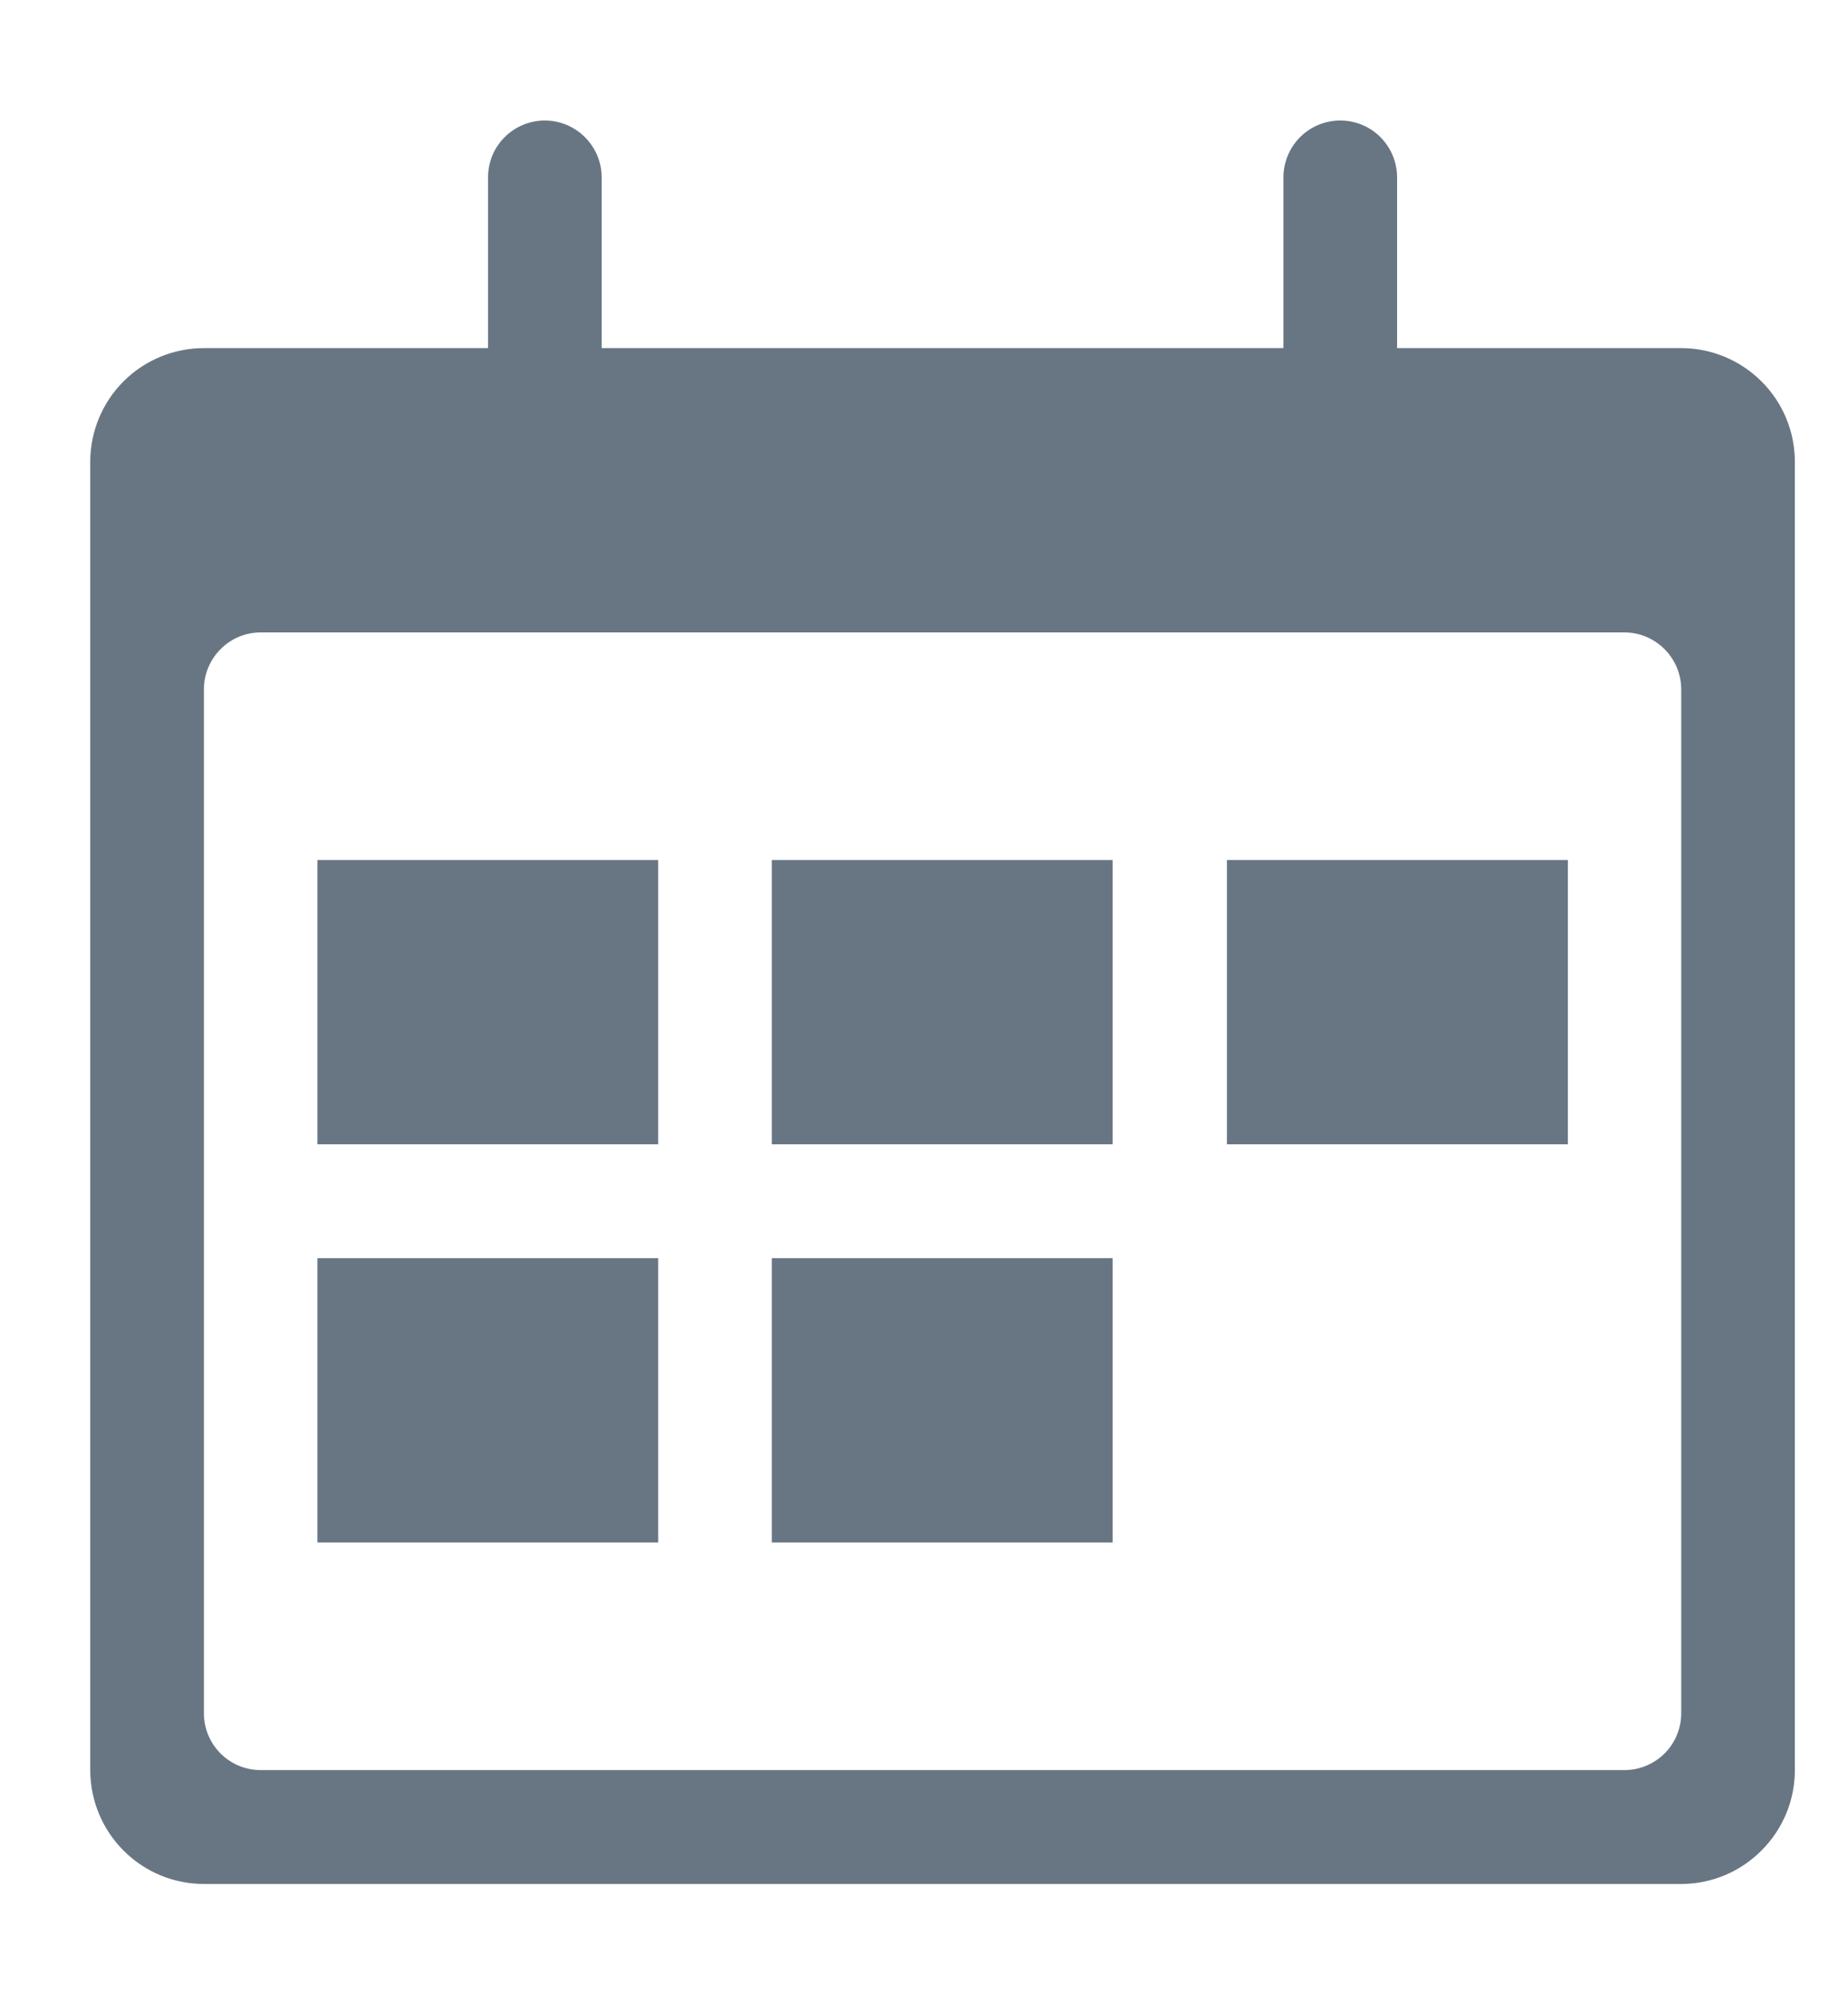
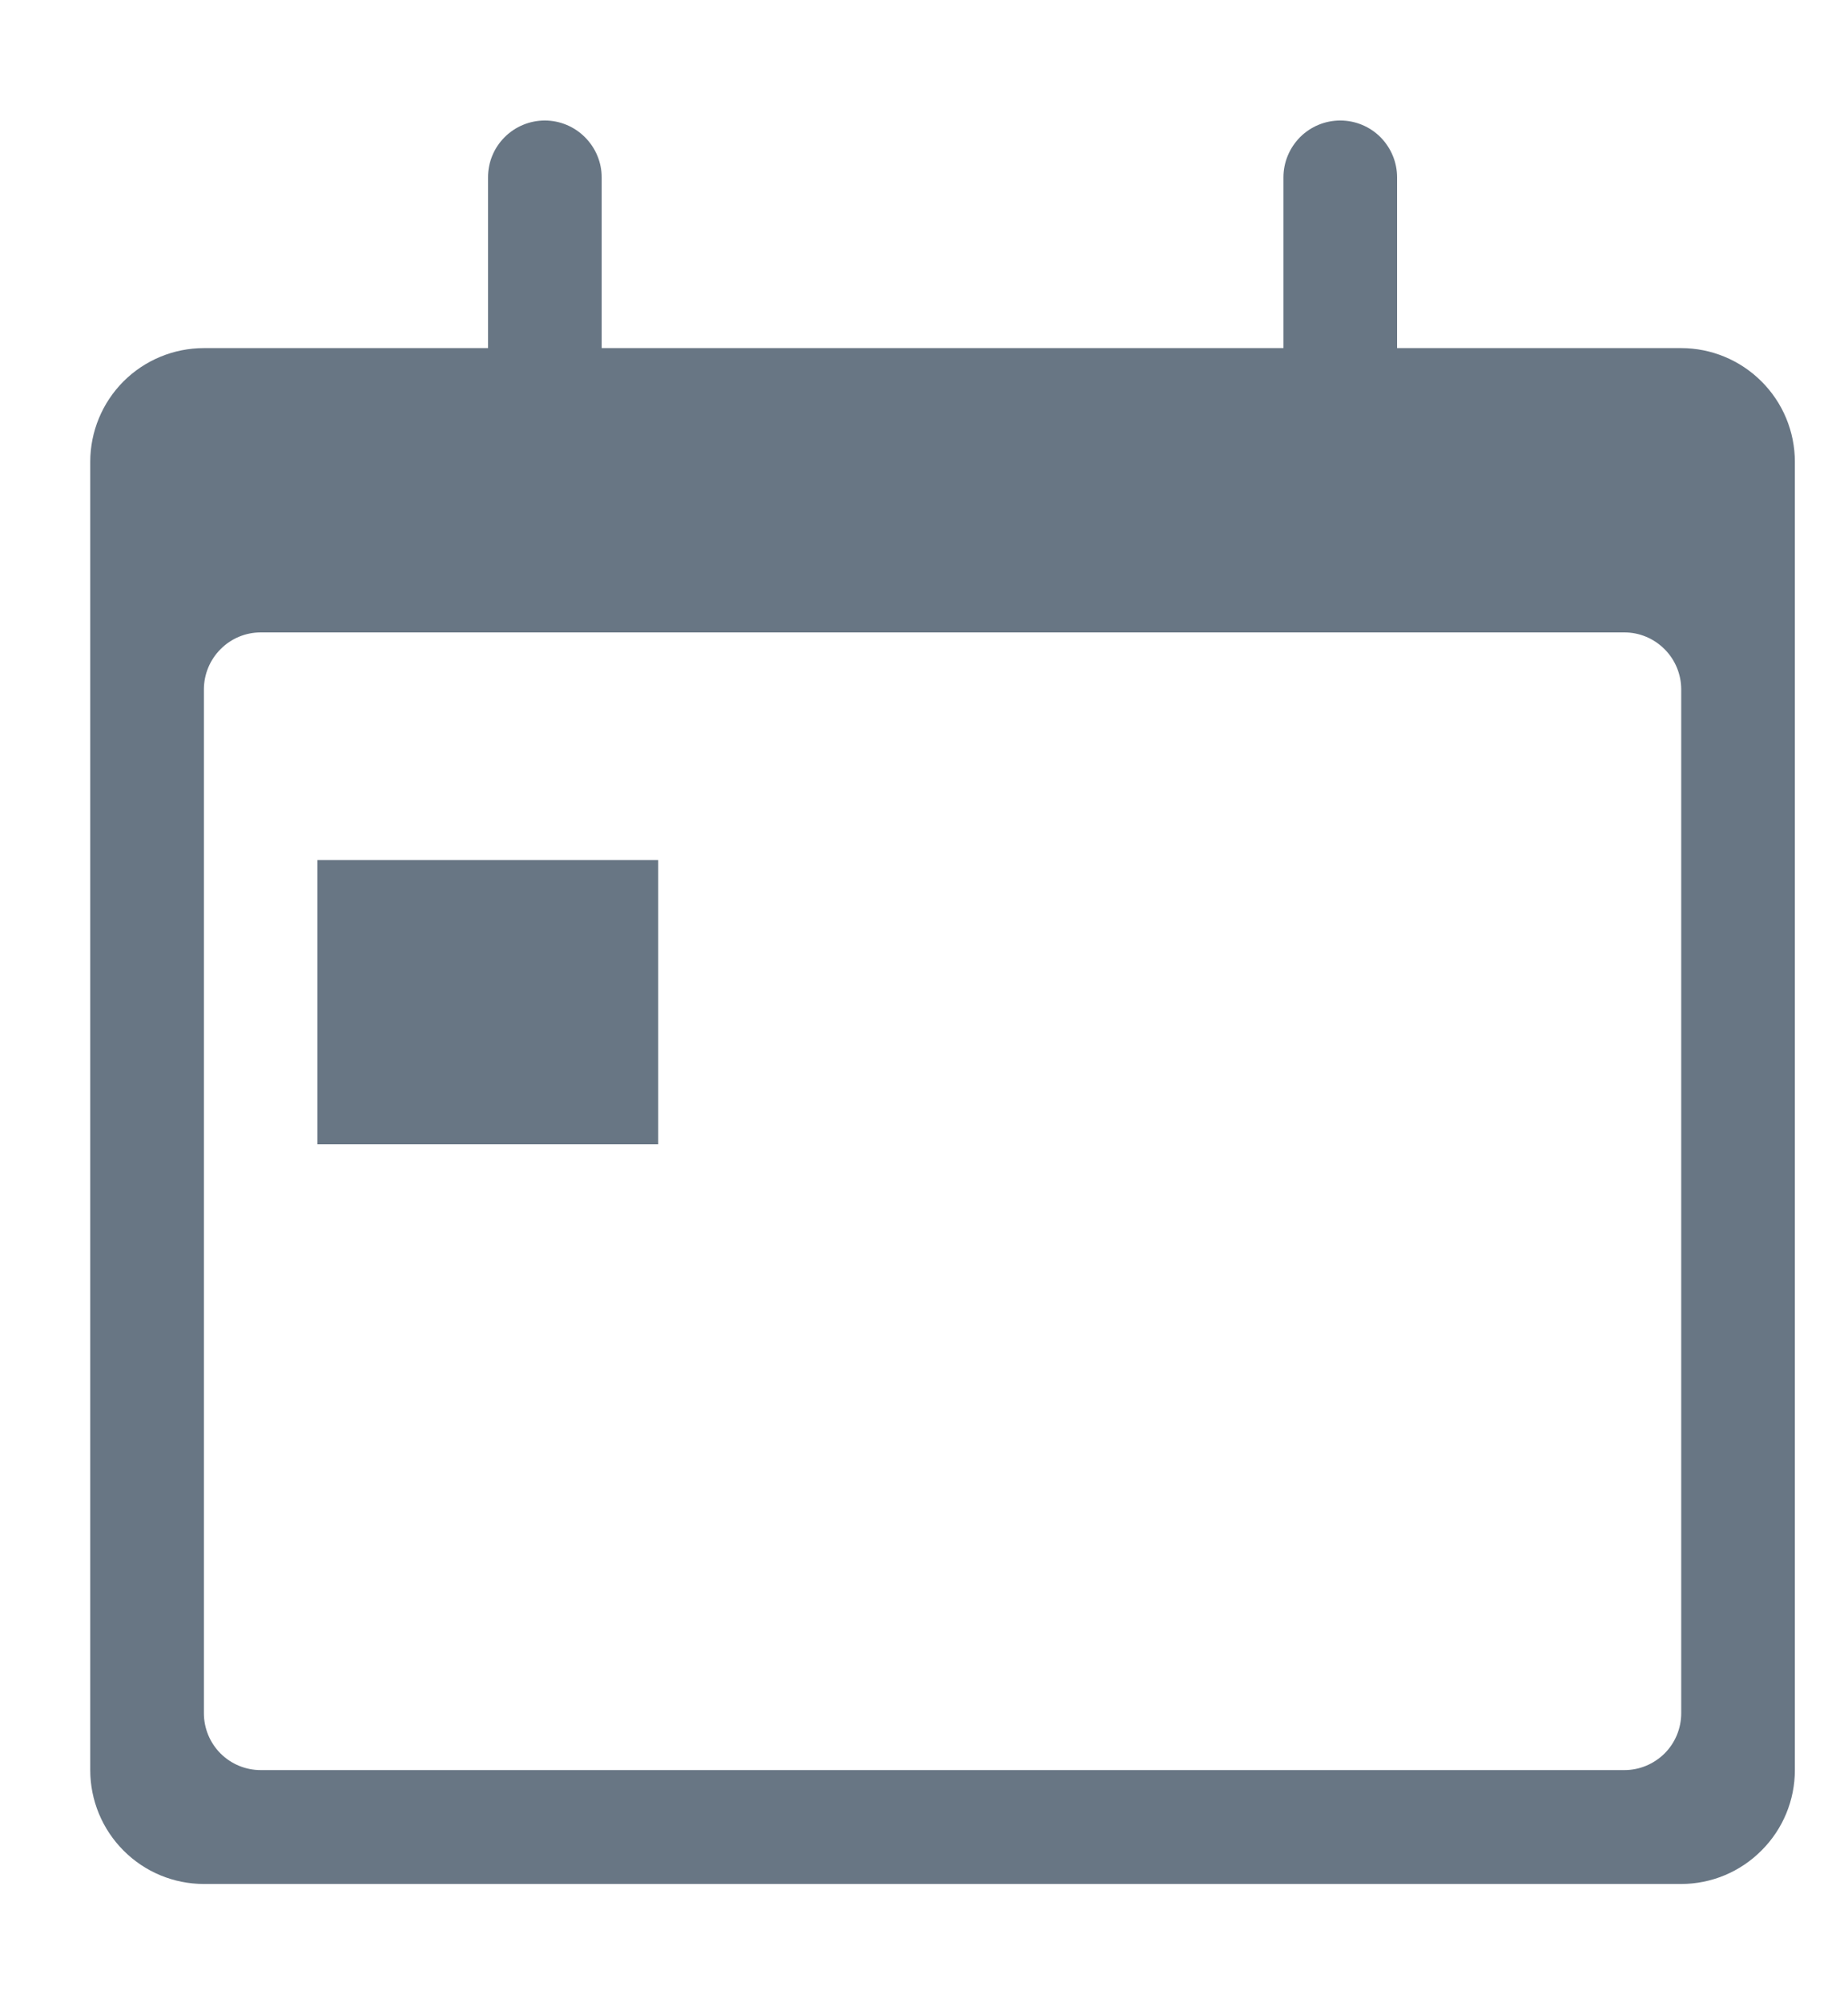
<svg xmlns="http://www.w3.org/2000/svg" width="12" height="13" viewBox="0 0 12 13" fill="none">
  <g id="Group 1957">
    <g id="Group">
      <g id="Group_2">
        <path id="Vector" d="M10.917 2.259H9.072V1.151C9.072 1.053 9.033 0.96 8.964 0.89C8.895 0.821 8.801 0.782 8.703 0.782C8.605 0.782 8.511 0.821 8.442 0.89C8.373 0.96 8.334 1.053 8.334 1.151V2.259H3.907V1.151C3.907 1.053 3.868 0.96 3.798 0.89C3.729 0.821 3.635 0.782 3.538 0.782C3.44 0.782 3.346 0.821 3.277 0.89C3.207 0.96 3.169 1.053 3.169 1.151V2.259H1.324C1.128 2.259 0.94 2.337 0.802 2.475C0.664 2.613 0.586 2.801 0.586 2.997V11.487C0.586 11.683 0.664 11.871 0.802 12.009C0.94 12.148 1.128 12.226 1.324 12.226H10.917C11.112 12.226 11.3 12.148 11.438 12.009C11.577 11.871 11.655 11.683 11.655 11.487V2.997C11.655 2.801 11.577 2.613 11.438 2.475C11.3 2.337 11.112 2.259 10.917 2.259ZM10.548 11.487H1.693C1.595 11.487 1.501 11.448 1.432 11.379C1.363 11.31 1.324 11.216 1.324 11.118V4.474C1.324 4.376 1.363 4.282 1.432 4.213C1.501 4.143 1.595 4.104 1.693 4.104H10.548C10.646 4.104 10.739 4.143 10.809 4.213C10.878 4.282 10.917 4.376 10.917 4.474V11.118C10.917 11.216 10.878 11.31 10.809 11.379C10.739 11.448 10.646 11.487 10.548 11.487Z" fill="#687684" />
-         <path id="Vector_2" d="M4.274 8.165H2.061V10.01H4.274V8.165Z" fill="#687684" />
        <path id="Vector_3" d="M4.274 5.581H2.061V7.426H4.274V5.581Z" fill="#687684" />
-         <path id="Vector_4" d="M7.225 8.165H5.012V10.01H7.225V8.165Z" fill="#687684" />
-         <path id="Vector_5" d="M7.225 5.581H5.012V7.426H7.225V5.581Z" fill="#687684" />
-         <path id="Vector_6" d="M10.181 5.581H7.967V7.426H10.181V5.581Z" fill="#687684" />
      </g>
    </g>
  </g>
</svg>